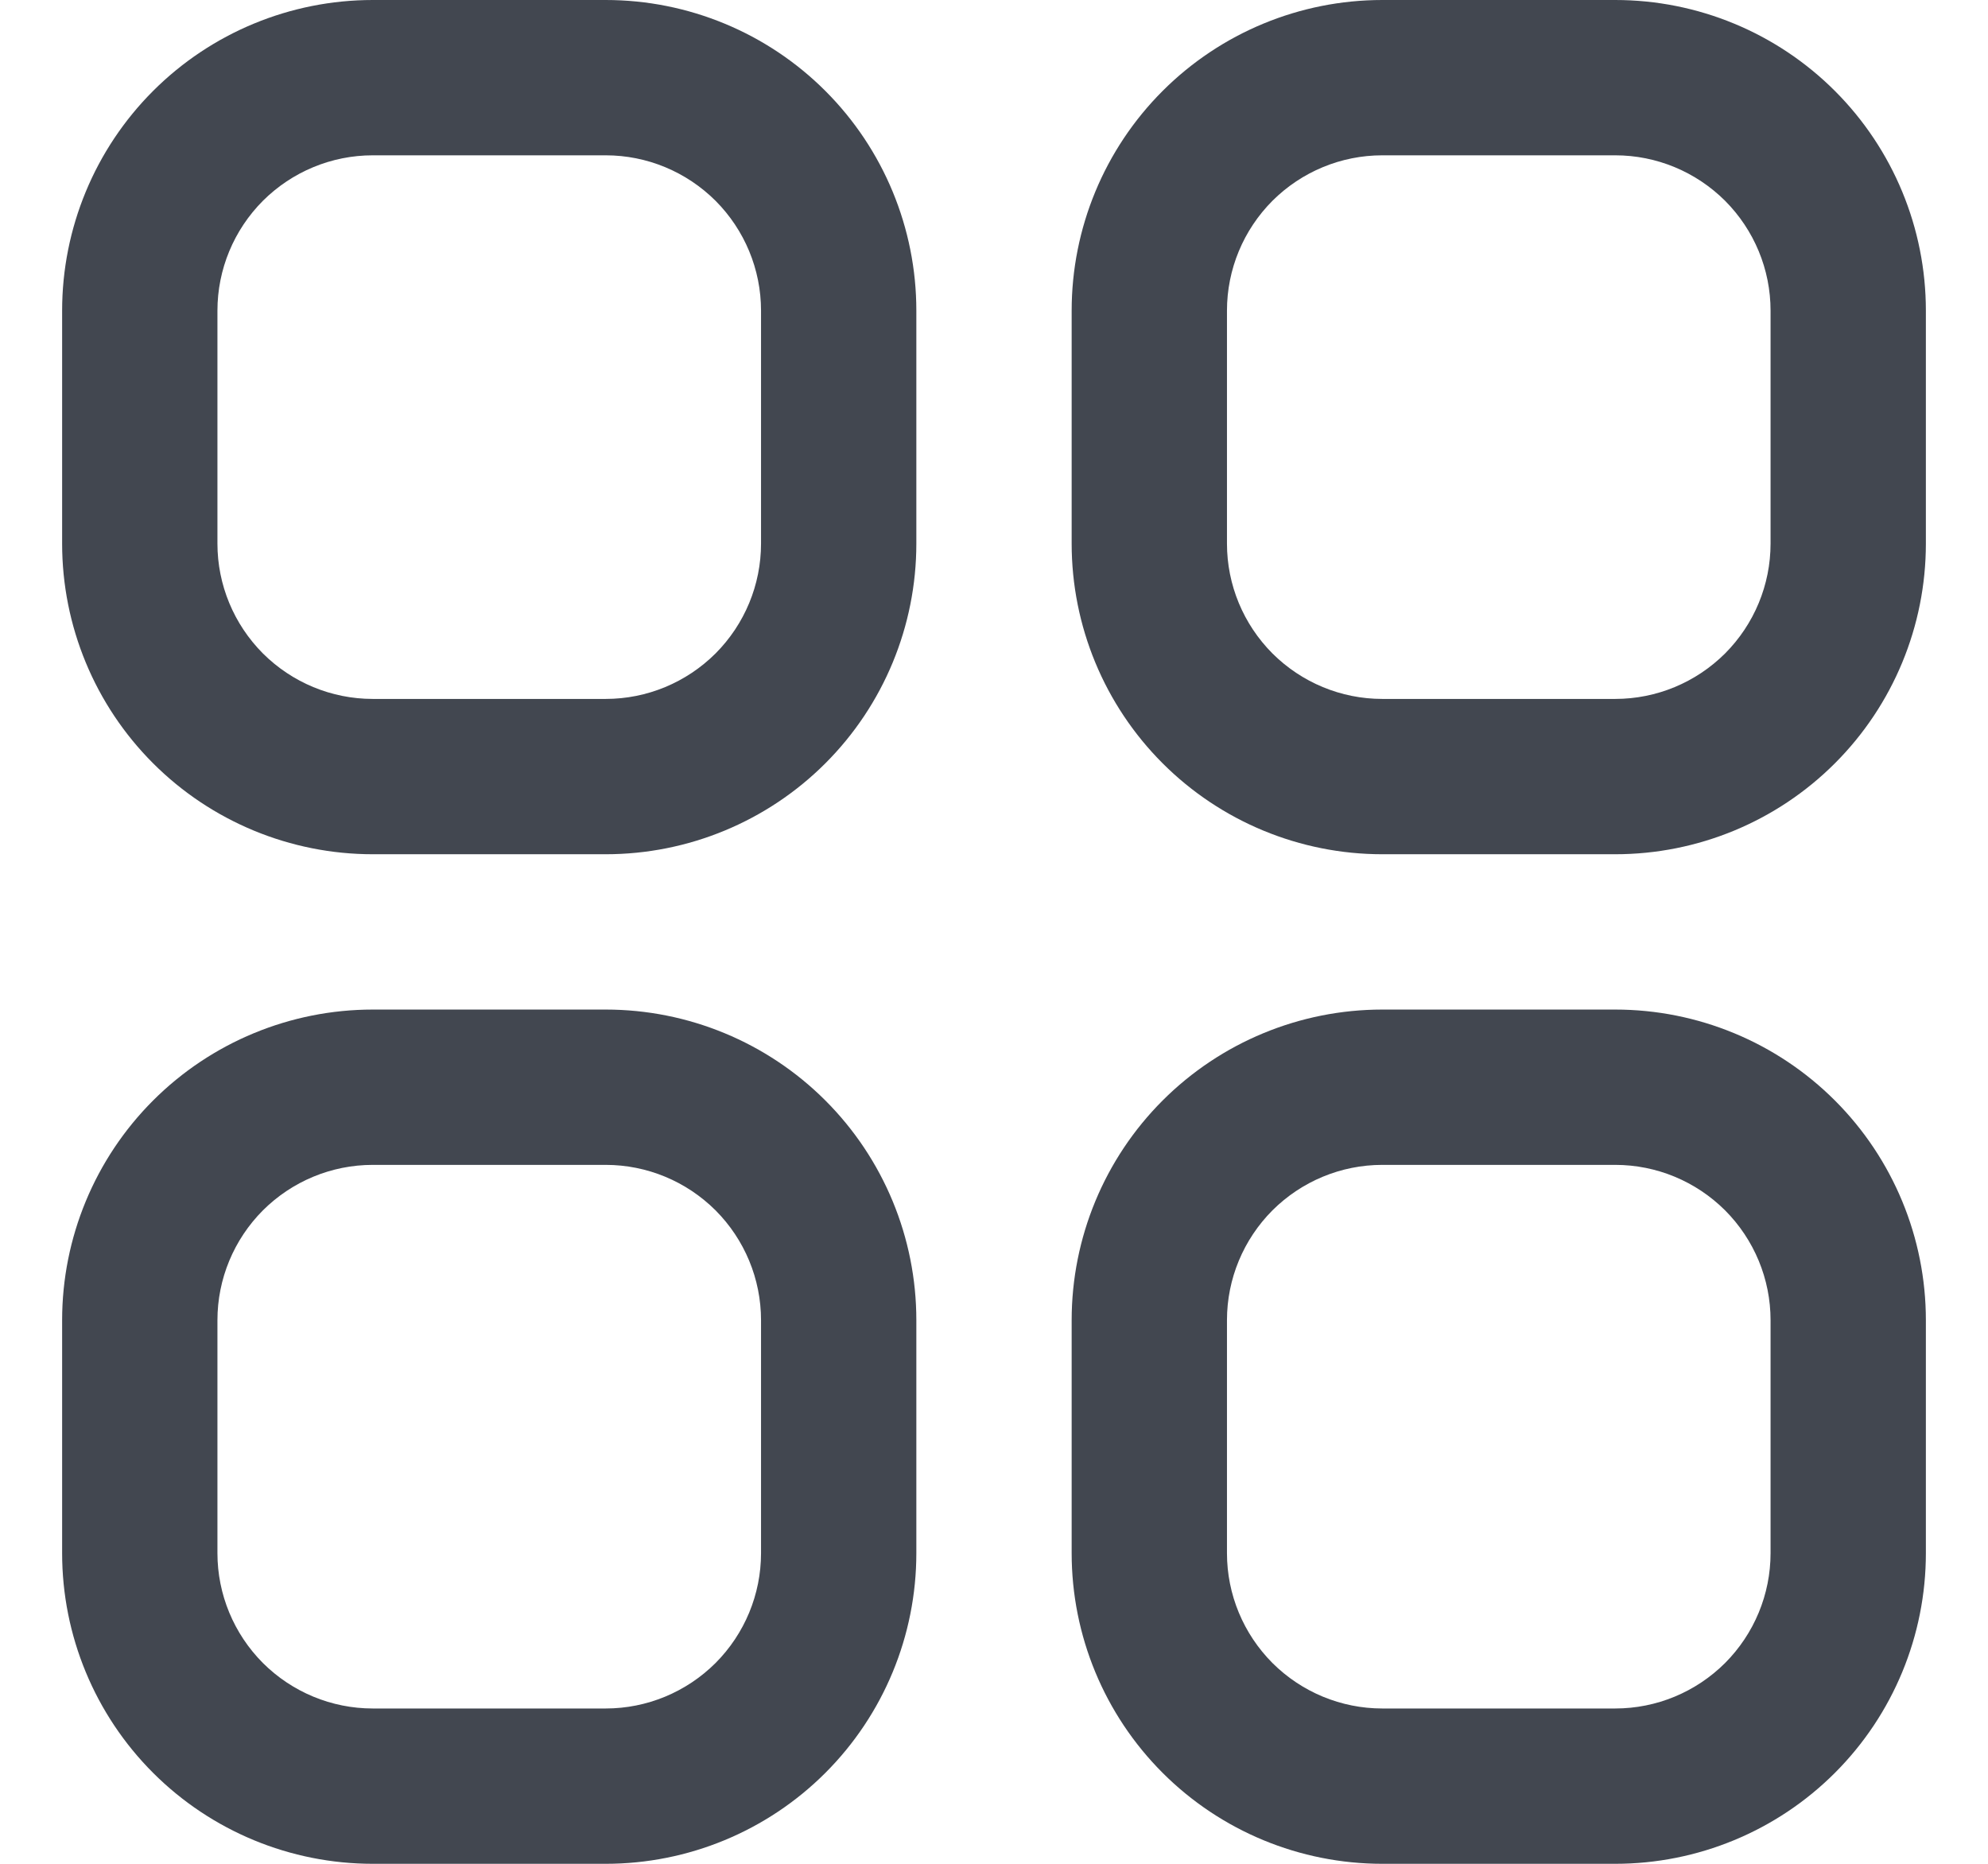
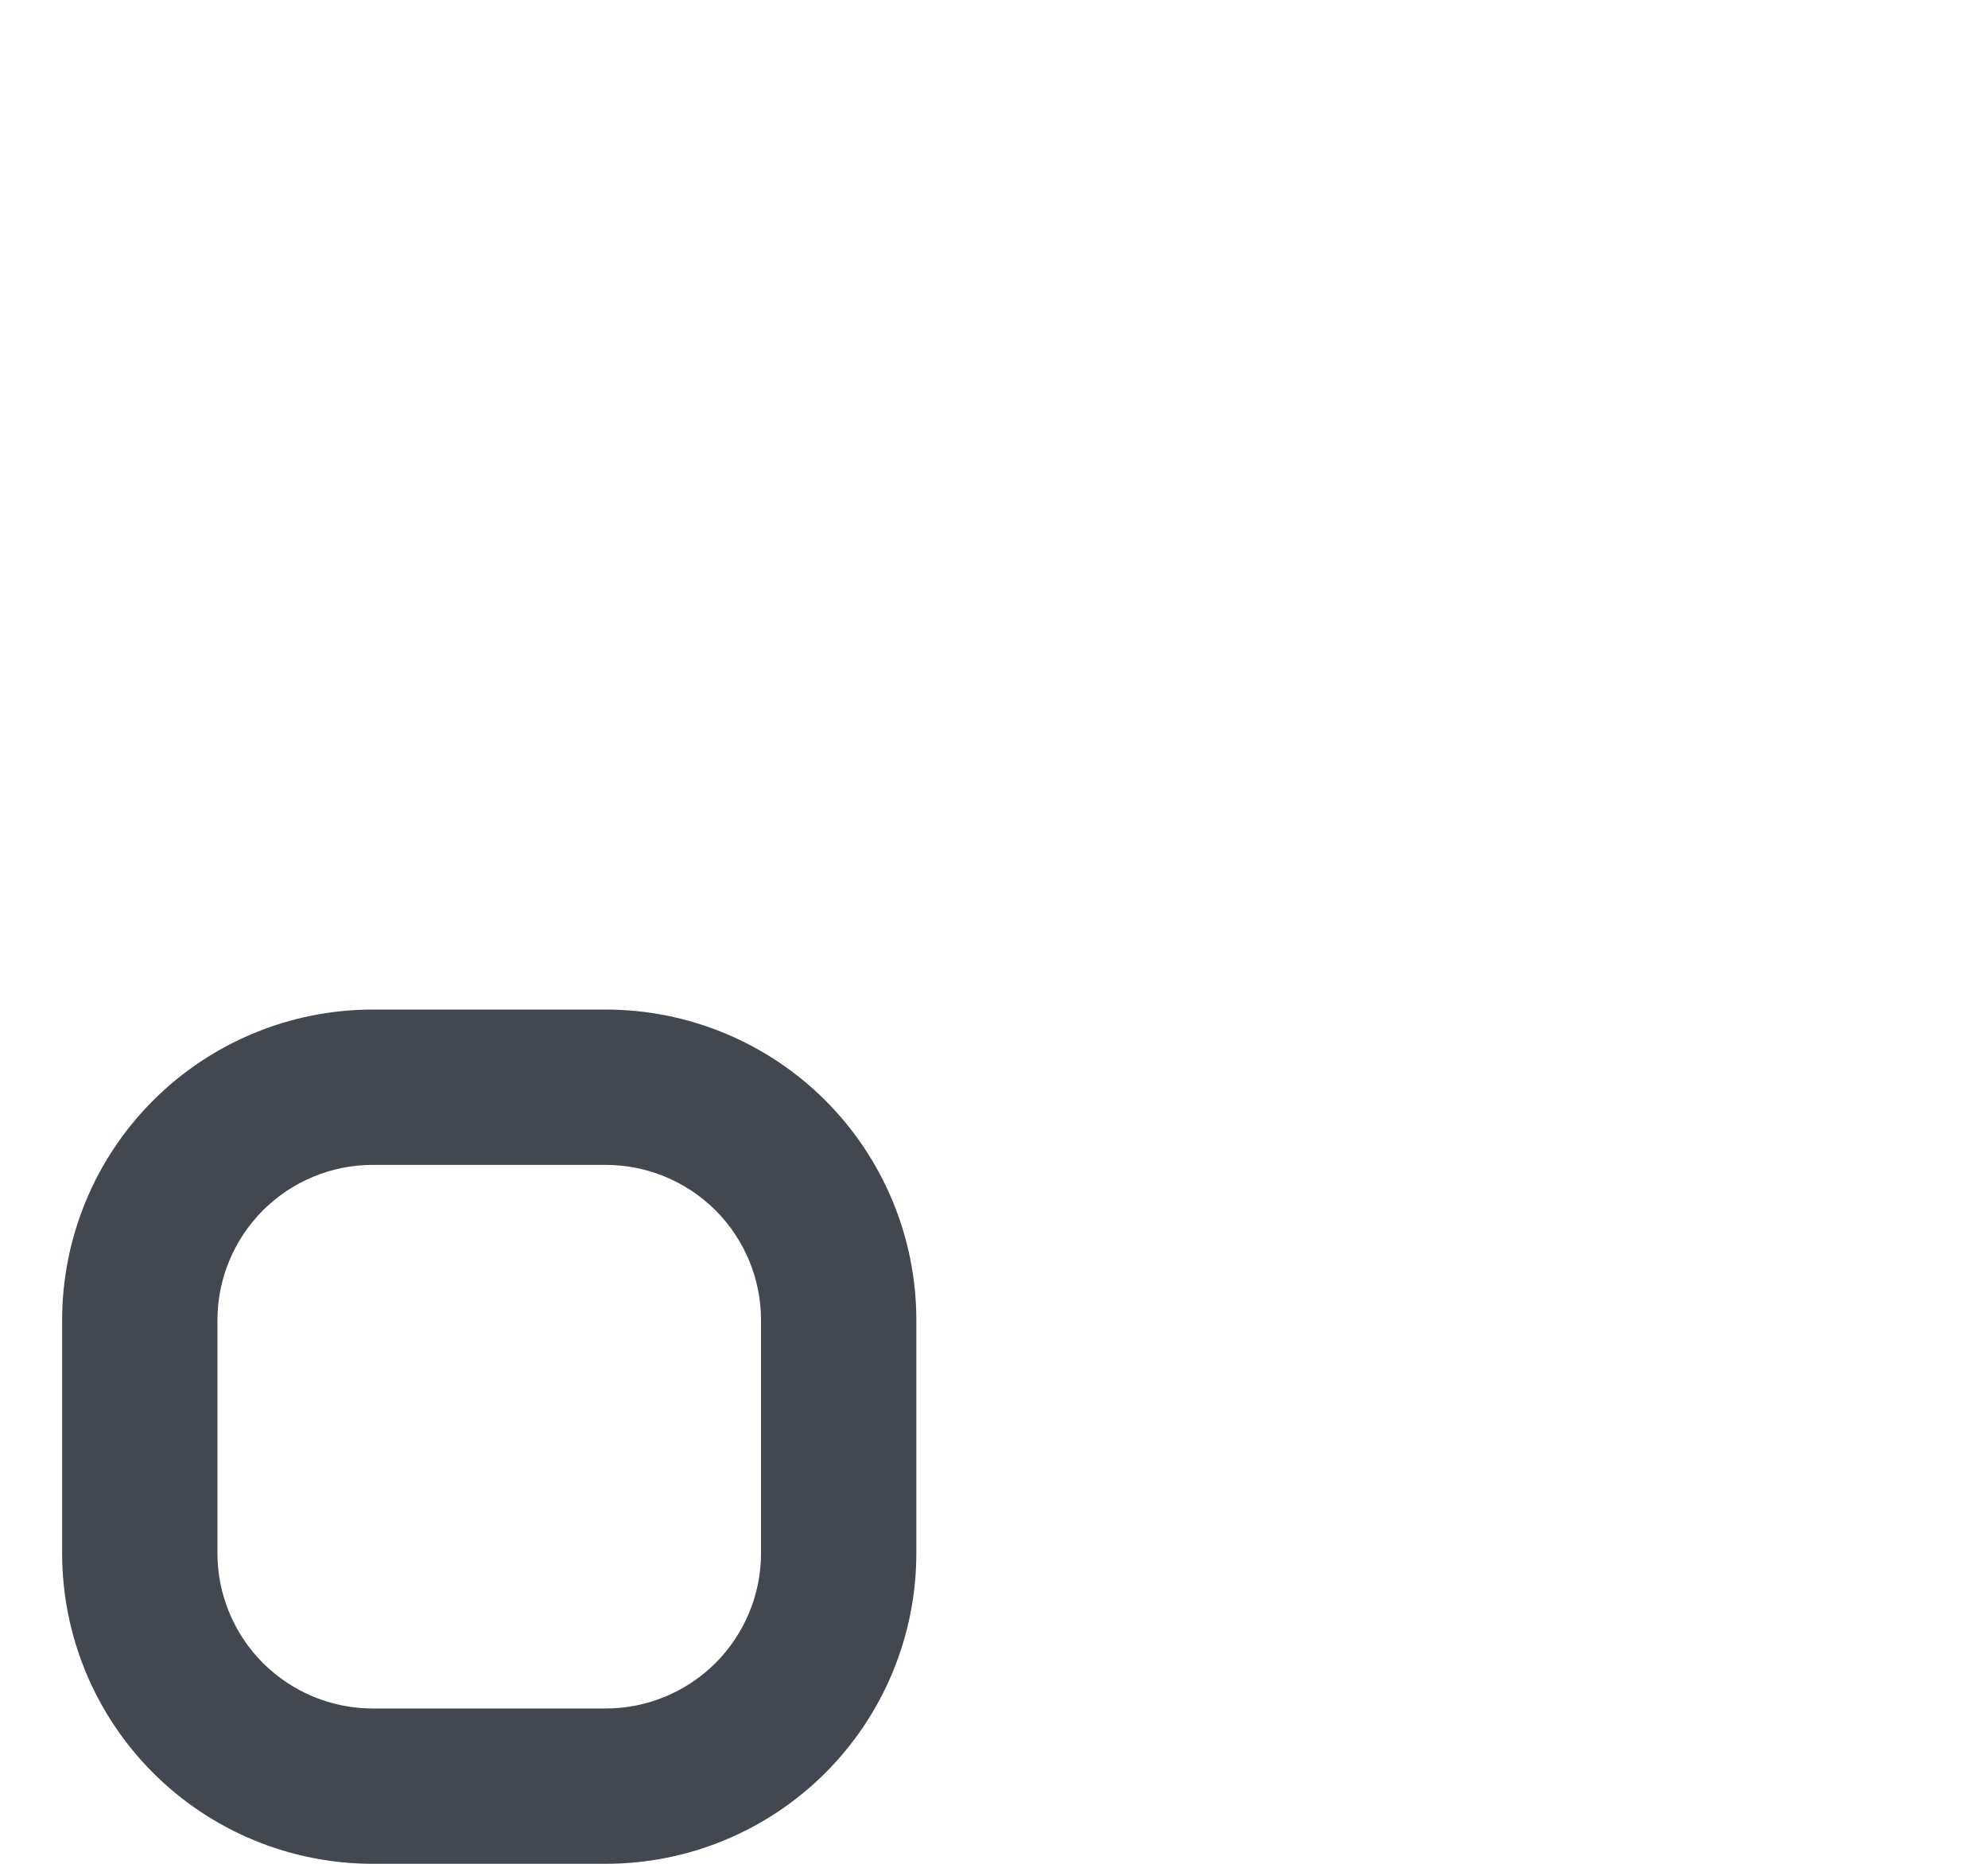
<svg xmlns="http://www.w3.org/2000/svg" width="16" height="15" viewBox="0 0 16 15" fill="none">
  <g clip-path="url(#clip0_3498_10982)">
-     <path d="M4.875 0H3C2.337 0 1.701 0.263 1.232 0.732C0.763 1.201 0.5 1.837 0.5 2.5L0.5 4.375C0.5 5.038 0.763 5.674 1.232 6.143C1.701 6.612 2.337 6.875 3 6.875H4.875C5.538 6.875 6.174 6.612 6.643 6.143C7.112 5.674 7.375 5.038 7.375 4.375V2.5C7.375 1.837 7.112 1.201 6.643 0.732C6.174 0.263 5.538 0 4.875 0V0ZM6.125 4.375C6.125 4.707 5.993 5.024 5.759 5.259C5.524 5.493 5.207 5.625 4.875 5.625H3C2.668 5.625 2.351 5.493 2.116 5.259C1.882 5.024 1.75 4.707 1.75 4.375V2.5C1.75 2.168 1.882 1.851 2.116 1.616C2.351 1.382 2.668 1.25 3 1.25H4.875C5.207 1.25 5.524 1.382 5.759 1.616C5.993 1.851 6.125 2.168 6.125 2.5V4.375Z" fill="#424750" />
-     <path d="M13 0H11.125C10.462 0 9.826 0.263 9.357 0.732C8.888 1.201 8.625 1.837 8.625 2.5V4.375C8.625 5.038 8.888 5.674 9.357 6.143C9.826 6.612 10.462 6.875 11.125 6.875H13C13.663 6.875 14.299 6.612 14.768 6.143C15.237 5.674 15.5 5.038 15.5 4.375V2.5C15.5 1.837 15.237 1.201 14.768 0.732C14.299 0.263 13.663 0 13 0V0ZM14.25 4.375C14.25 4.707 14.118 5.024 13.884 5.259C13.649 5.493 13.332 5.625 13 5.625H11.125C10.793 5.625 10.476 5.493 10.241 5.259C10.007 5.024 9.875 4.707 9.875 4.375V2.5C9.875 2.168 10.007 1.851 10.241 1.616C10.476 1.382 10.793 1.25 11.125 1.25H13C13.332 1.25 13.649 1.382 13.884 1.616C14.118 1.851 14.25 2.168 14.25 2.5V4.375Z" fill="#424750" />
    <path d="M4.875 8.125H3C2.337 8.125 1.701 8.388 1.232 8.857C0.763 9.326 0.5 9.962 0.5 10.625L0.5 12.5C0.5 13.163 0.763 13.799 1.232 14.268C1.701 14.737 2.337 15 3 15H4.875C5.538 15 6.174 14.737 6.643 14.268C7.112 13.799 7.375 13.163 7.375 12.5V10.625C7.375 9.962 7.112 9.326 6.643 8.857C6.174 8.388 5.538 8.125 4.875 8.125ZM6.125 12.5C6.125 12.832 5.993 13.149 5.759 13.384C5.524 13.618 5.207 13.75 4.875 13.75H3C2.668 13.75 2.351 13.618 2.116 13.384C1.882 13.149 1.75 12.832 1.75 12.5V10.625C1.75 10.293 1.882 9.976 2.116 9.741C2.351 9.507 2.668 9.375 3 9.375H4.875C5.207 9.375 5.524 9.507 5.759 9.741C5.993 9.976 6.125 10.293 6.125 10.625V12.5Z" fill="#424750" />
-     <path d="M13 8.125H11.125C10.462 8.125 9.826 8.388 9.357 8.857C8.888 9.326 8.625 9.962 8.625 10.625V12.5C8.625 13.163 8.888 13.799 9.357 14.268C9.826 14.737 10.462 15 11.125 15H13C13.663 15 14.299 14.737 14.768 14.268C15.237 13.799 15.5 13.163 15.5 12.5V10.625C15.5 9.962 15.237 9.326 14.768 8.857C14.299 8.388 13.663 8.125 13 8.125ZM14.25 12.5C14.25 12.832 14.118 13.149 13.884 13.384C13.649 13.618 13.332 13.75 13 13.75H11.125C10.793 13.75 10.476 13.618 10.241 13.384C10.007 13.149 9.875 12.832 9.875 12.5V10.625C9.875 10.293 10.007 9.976 10.241 9.741C10.476 9.507 10.793 9.375 11.125 9.375H13C13.332 9.375 13.649 9.507 13.884 9.741C14.118 9.976 14.25 10.293 14.25 10.625V12.5Z" fill="#424750" />
  </g>
  <defs>
    <clipPath id="clip0_3498_10982">
      <rect width="15" height="15" fill="white" transform="translate(0.5)" />
    </clipPath>
  </defs>
</svg>